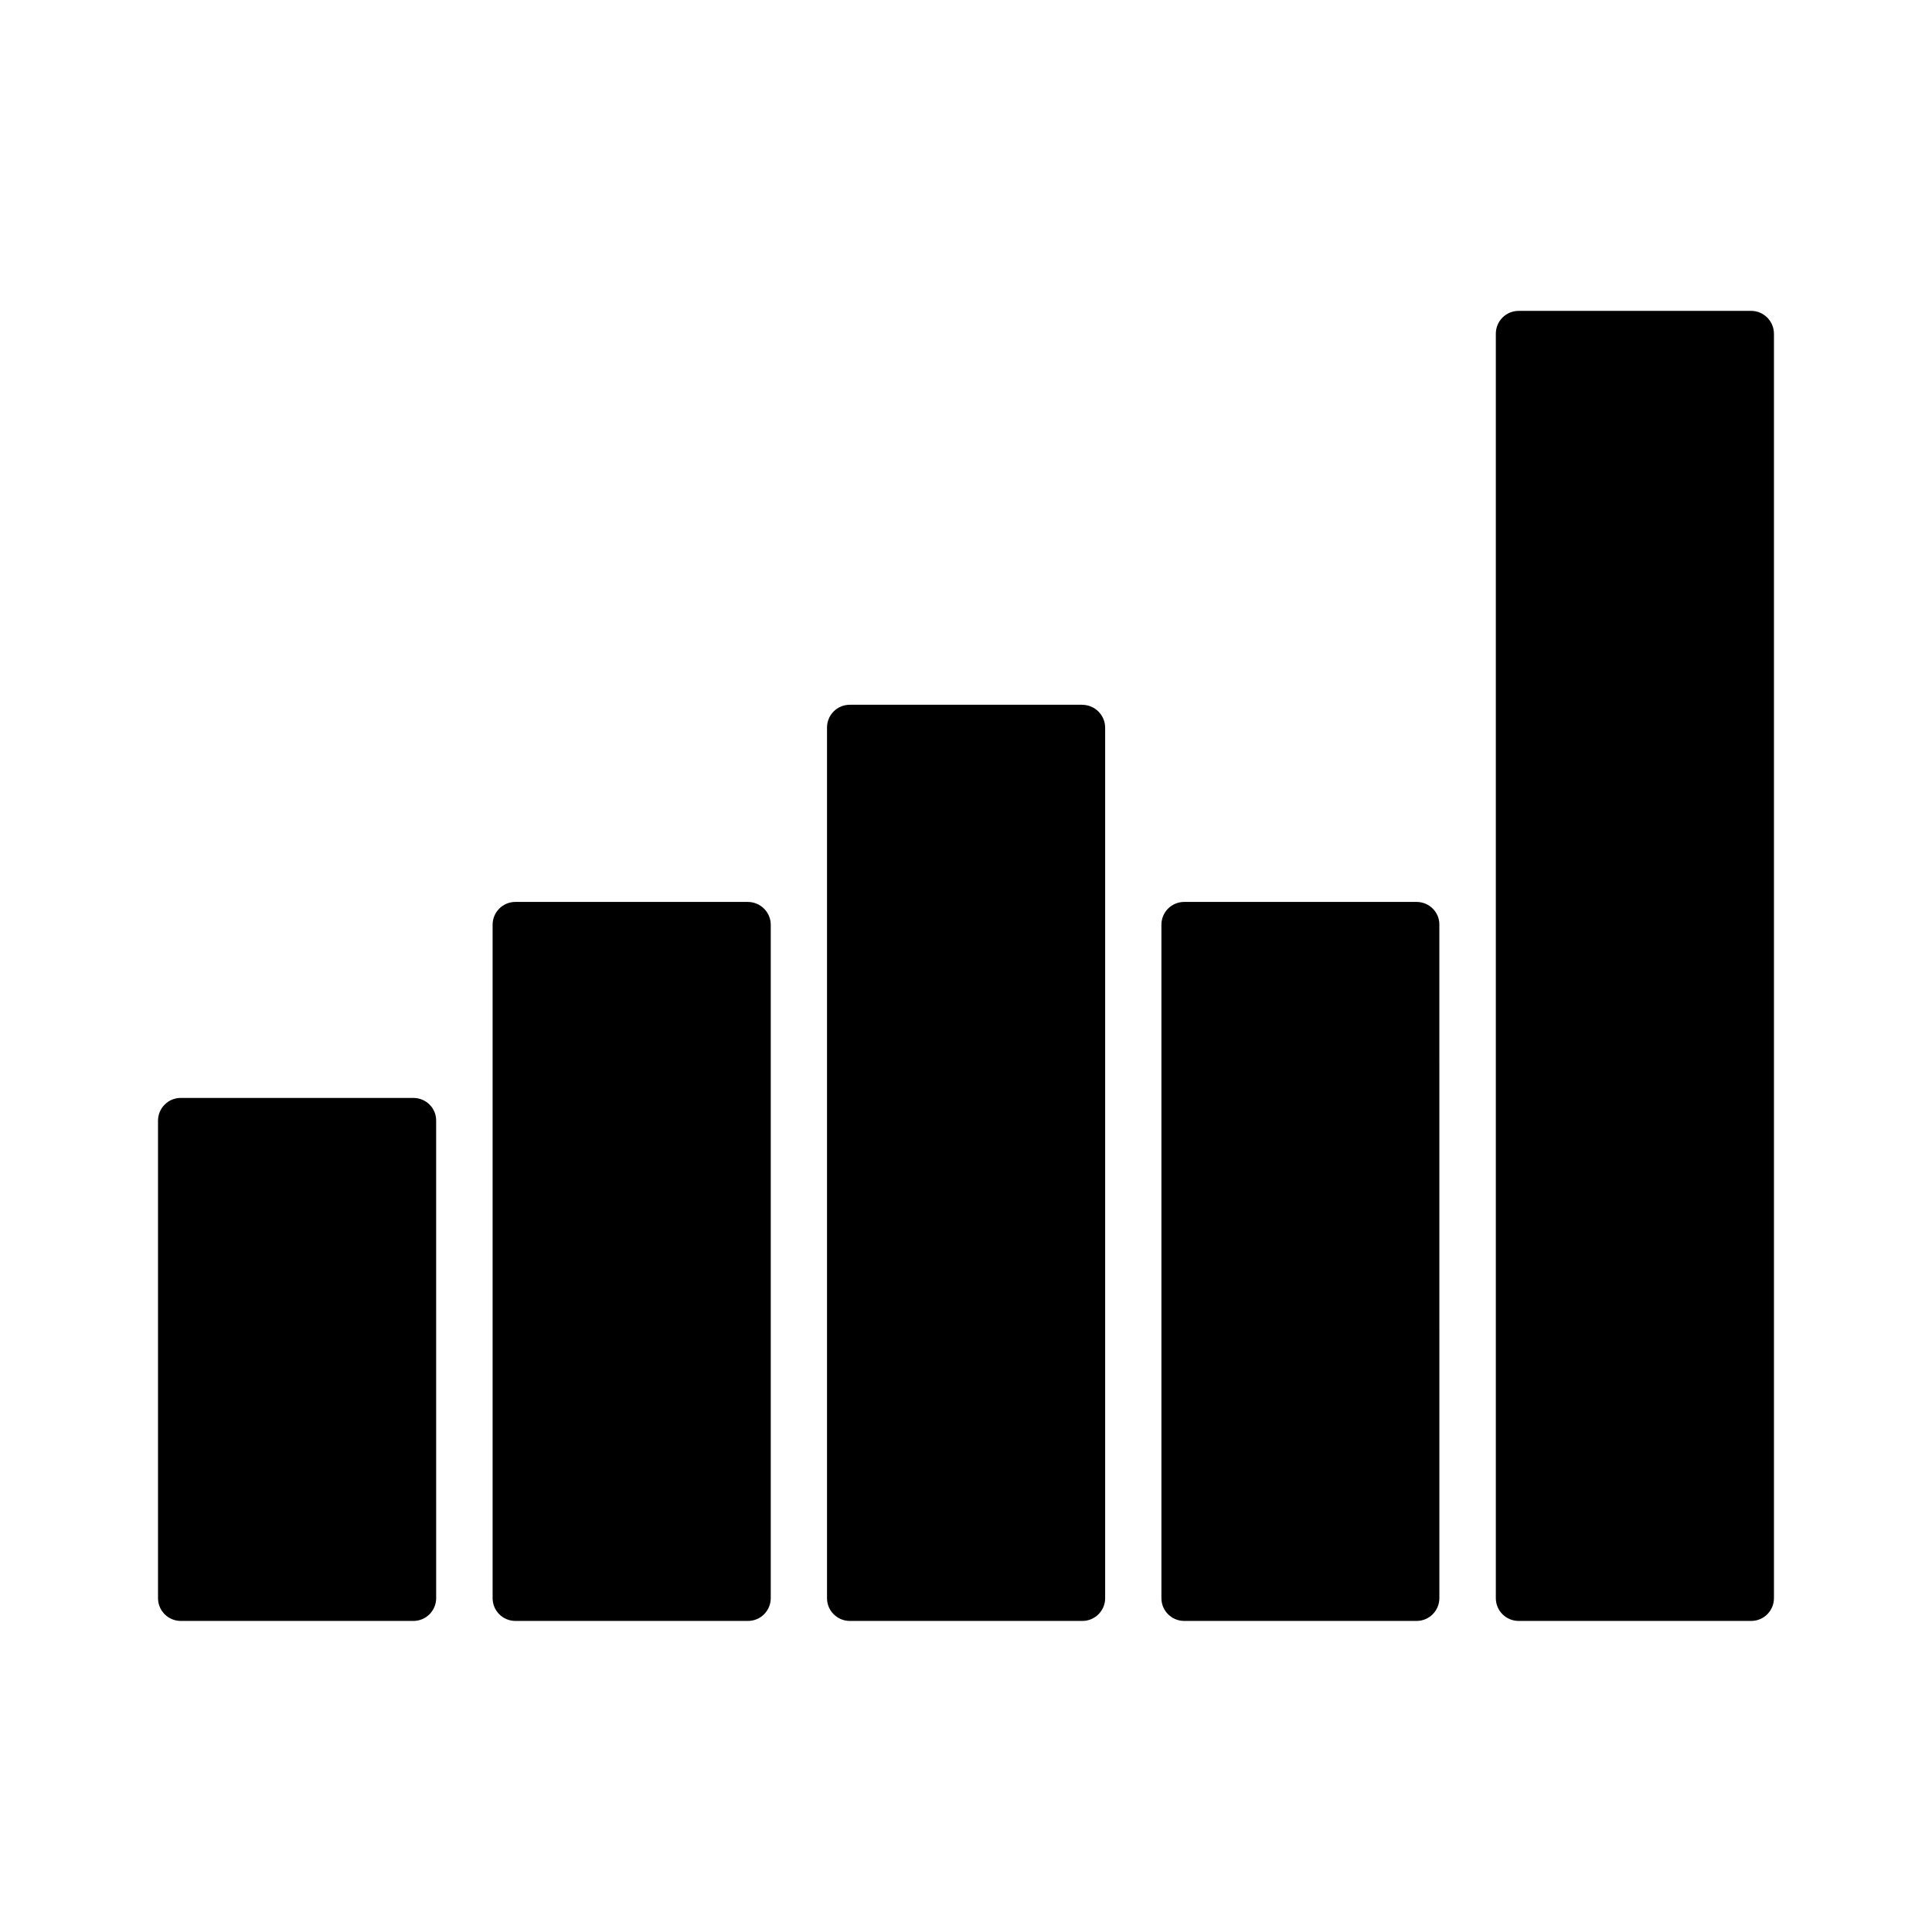
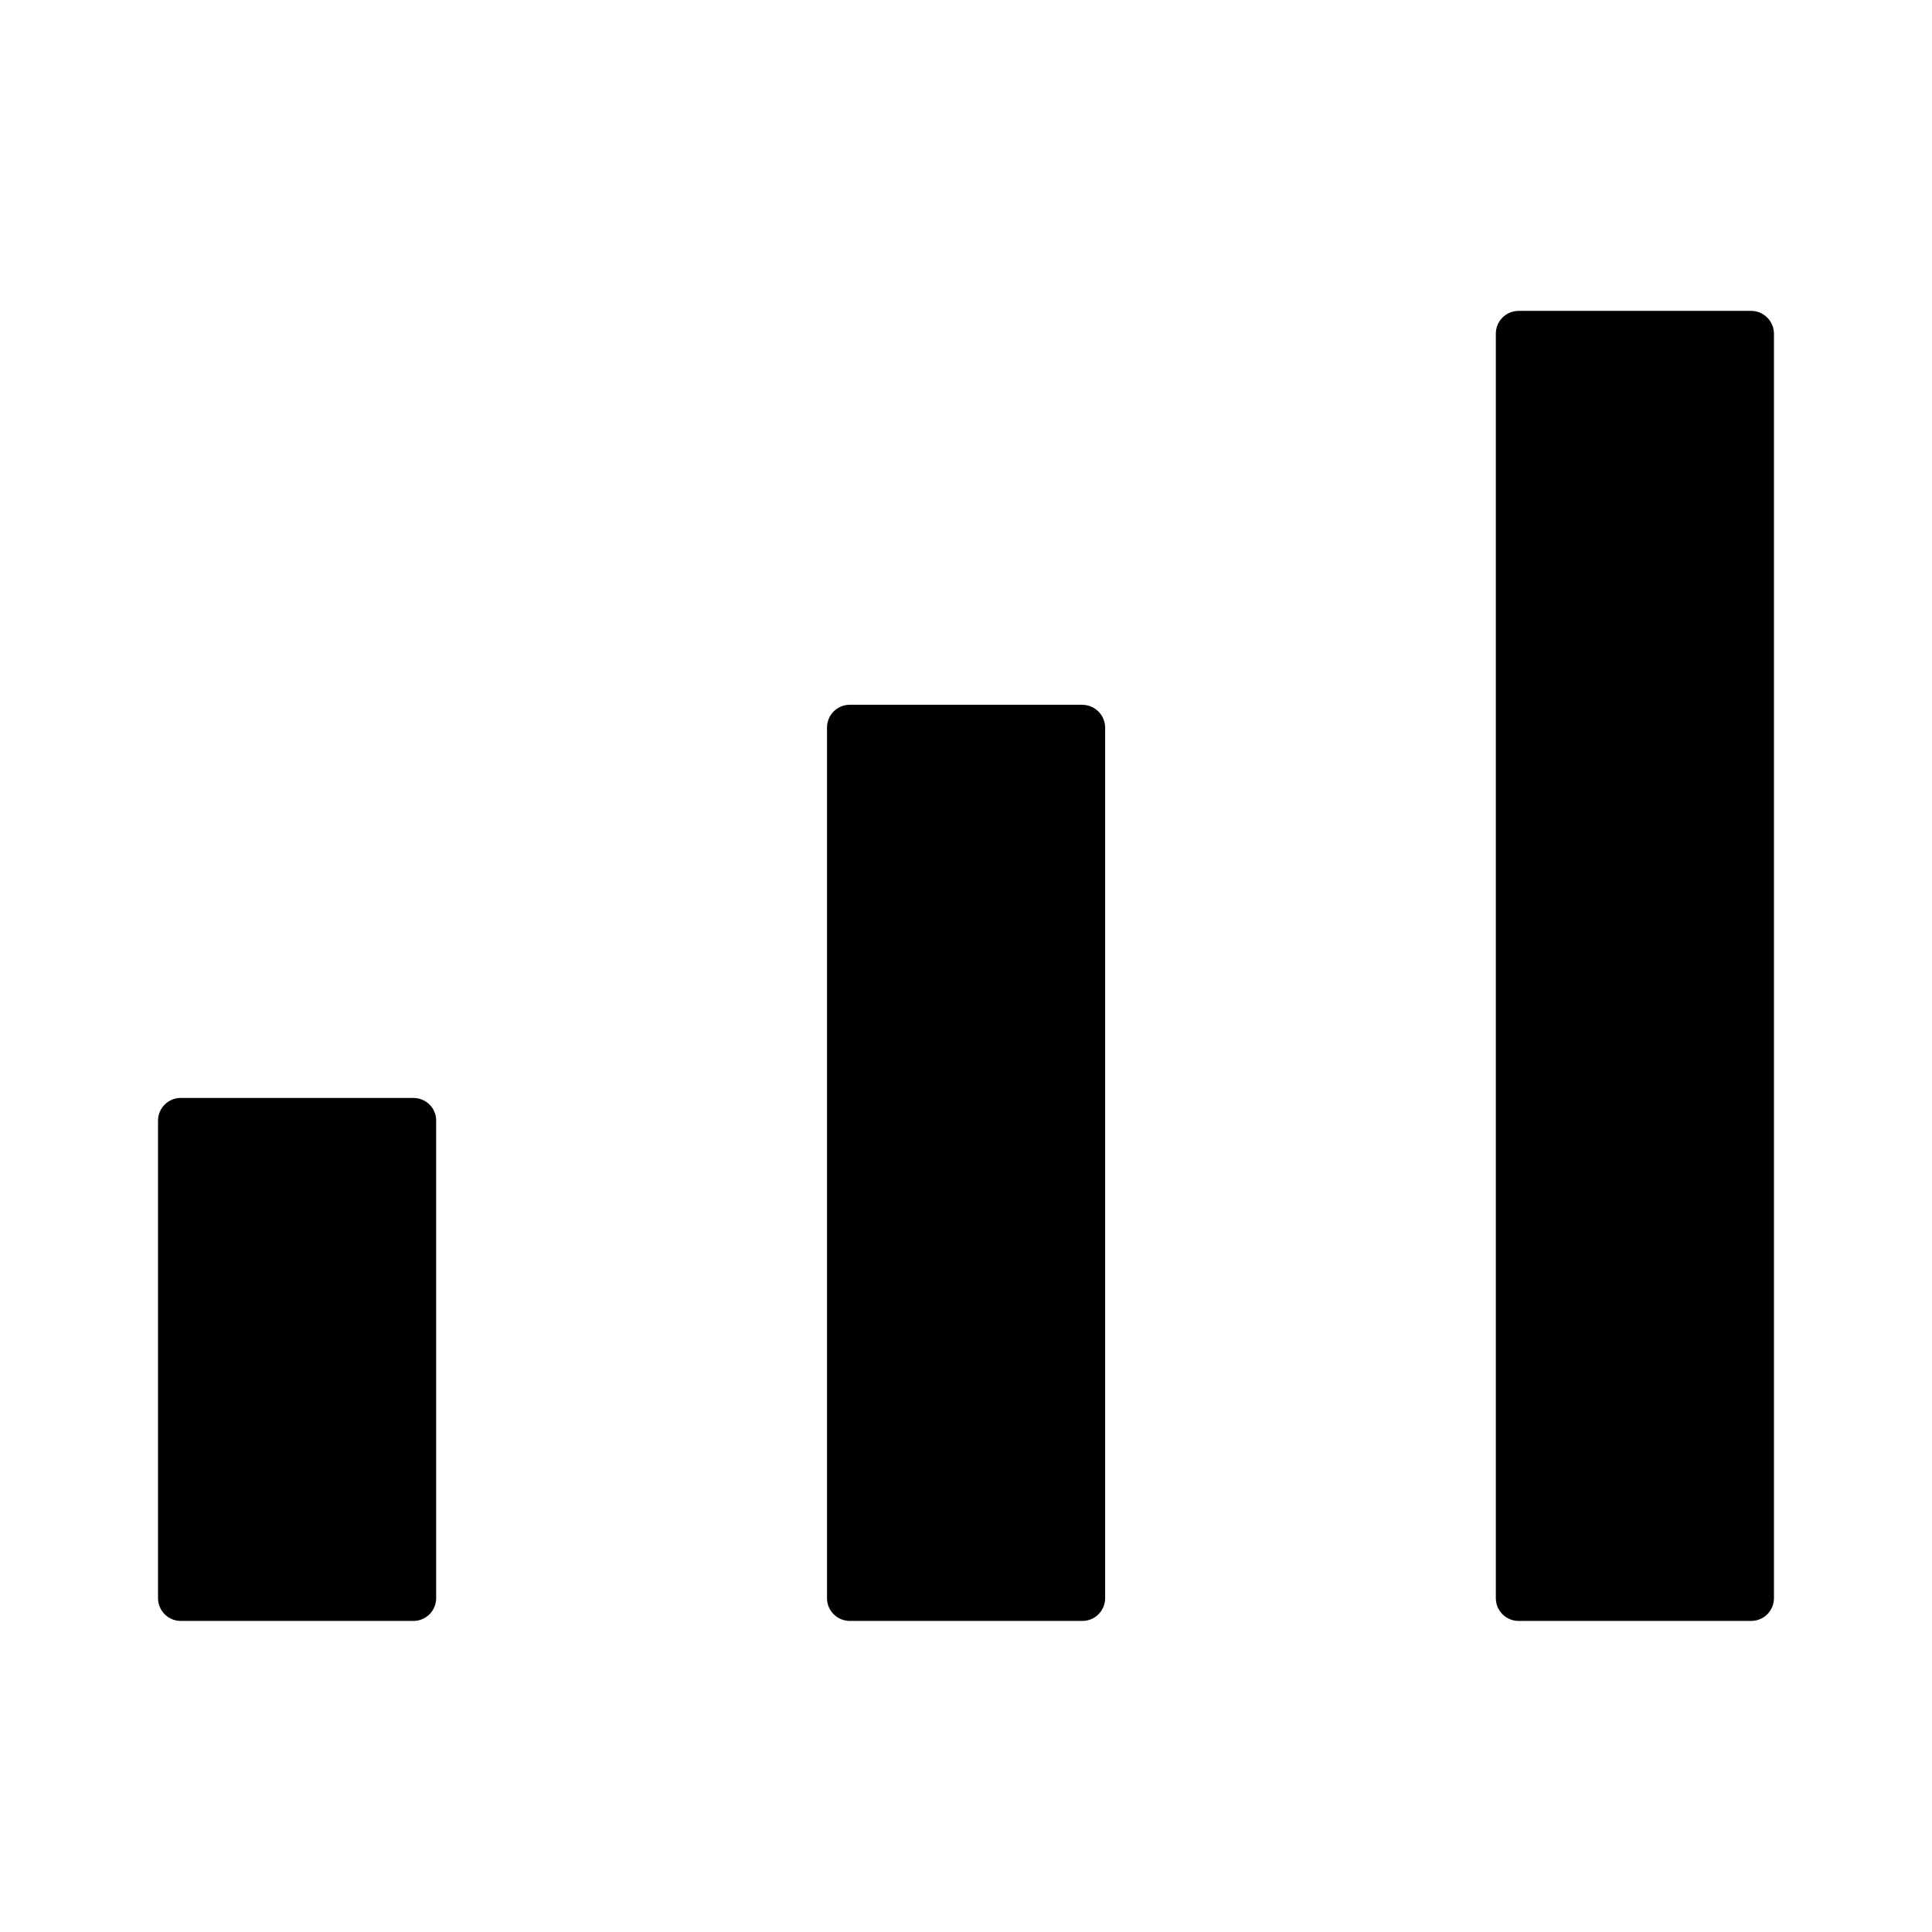
<svg xmlns="http://www.w3.org/2000/svg" fill="#000000" width="800px" height="800px" version="1.1" viewBox="144 144 512 512">
  <g>
    <path d="m253.54 434.96h-61.617c-3.375 0-6.047 2.719-6.047 6.047v126.51c0 3.375 2.719 6.047 6.047 6.047h61.617c3.375 0 6.047-2.719 6.047-6.047l-0.004-126.51c0.051-3.324-2.668-6.043-6.043-6.043z" />
-     <path d="m342.16 383.02h-61.566c-3.375 0-6.047 2.719-6.047 6.047v178.45c0 3.375 2.719 6.047 6.047 6.047h61.617c3.375 0 6.047-2.719 6.047-6.047v-178.45c0-3.324-2.723-6.047-6.098-6.047z" />
    <path d="m430.78 330.77h-61.566c-3.375 0-6.047 2.719-6.047 6.047v230.7c0 3.375 2.719 6.047 6.047 6.047h61.617c3.375 0 6.047-2.719 6.047-6.047v-230.64c0-3.375-2.723-6.098-6.098-6.098z" />
-     <path d="m519.4 383.02h-61.566c-3.375 0-6.047 2.719-6.047 6.047v178.45c0 3.375 2.719 6.047 6.047 6.047h61.566c3.375 0 6.047-2.719 6.047-6.047l-0.004-178.45c0.051-3.324-2.668-6.047-6.043-6.047z" />
    <path d="m608.07 226.39h-61.613c-3.375 0-6.047 2.719-6.047 6.047v335.08c0 3.375 2.719 6.047 6.047 6.047h61.613c3.375 0 6.047-2.719 6.047-6.047v-335.04c0-3.375-2.719-6.094-6.047-6.094z" />
  </g>
</svg>